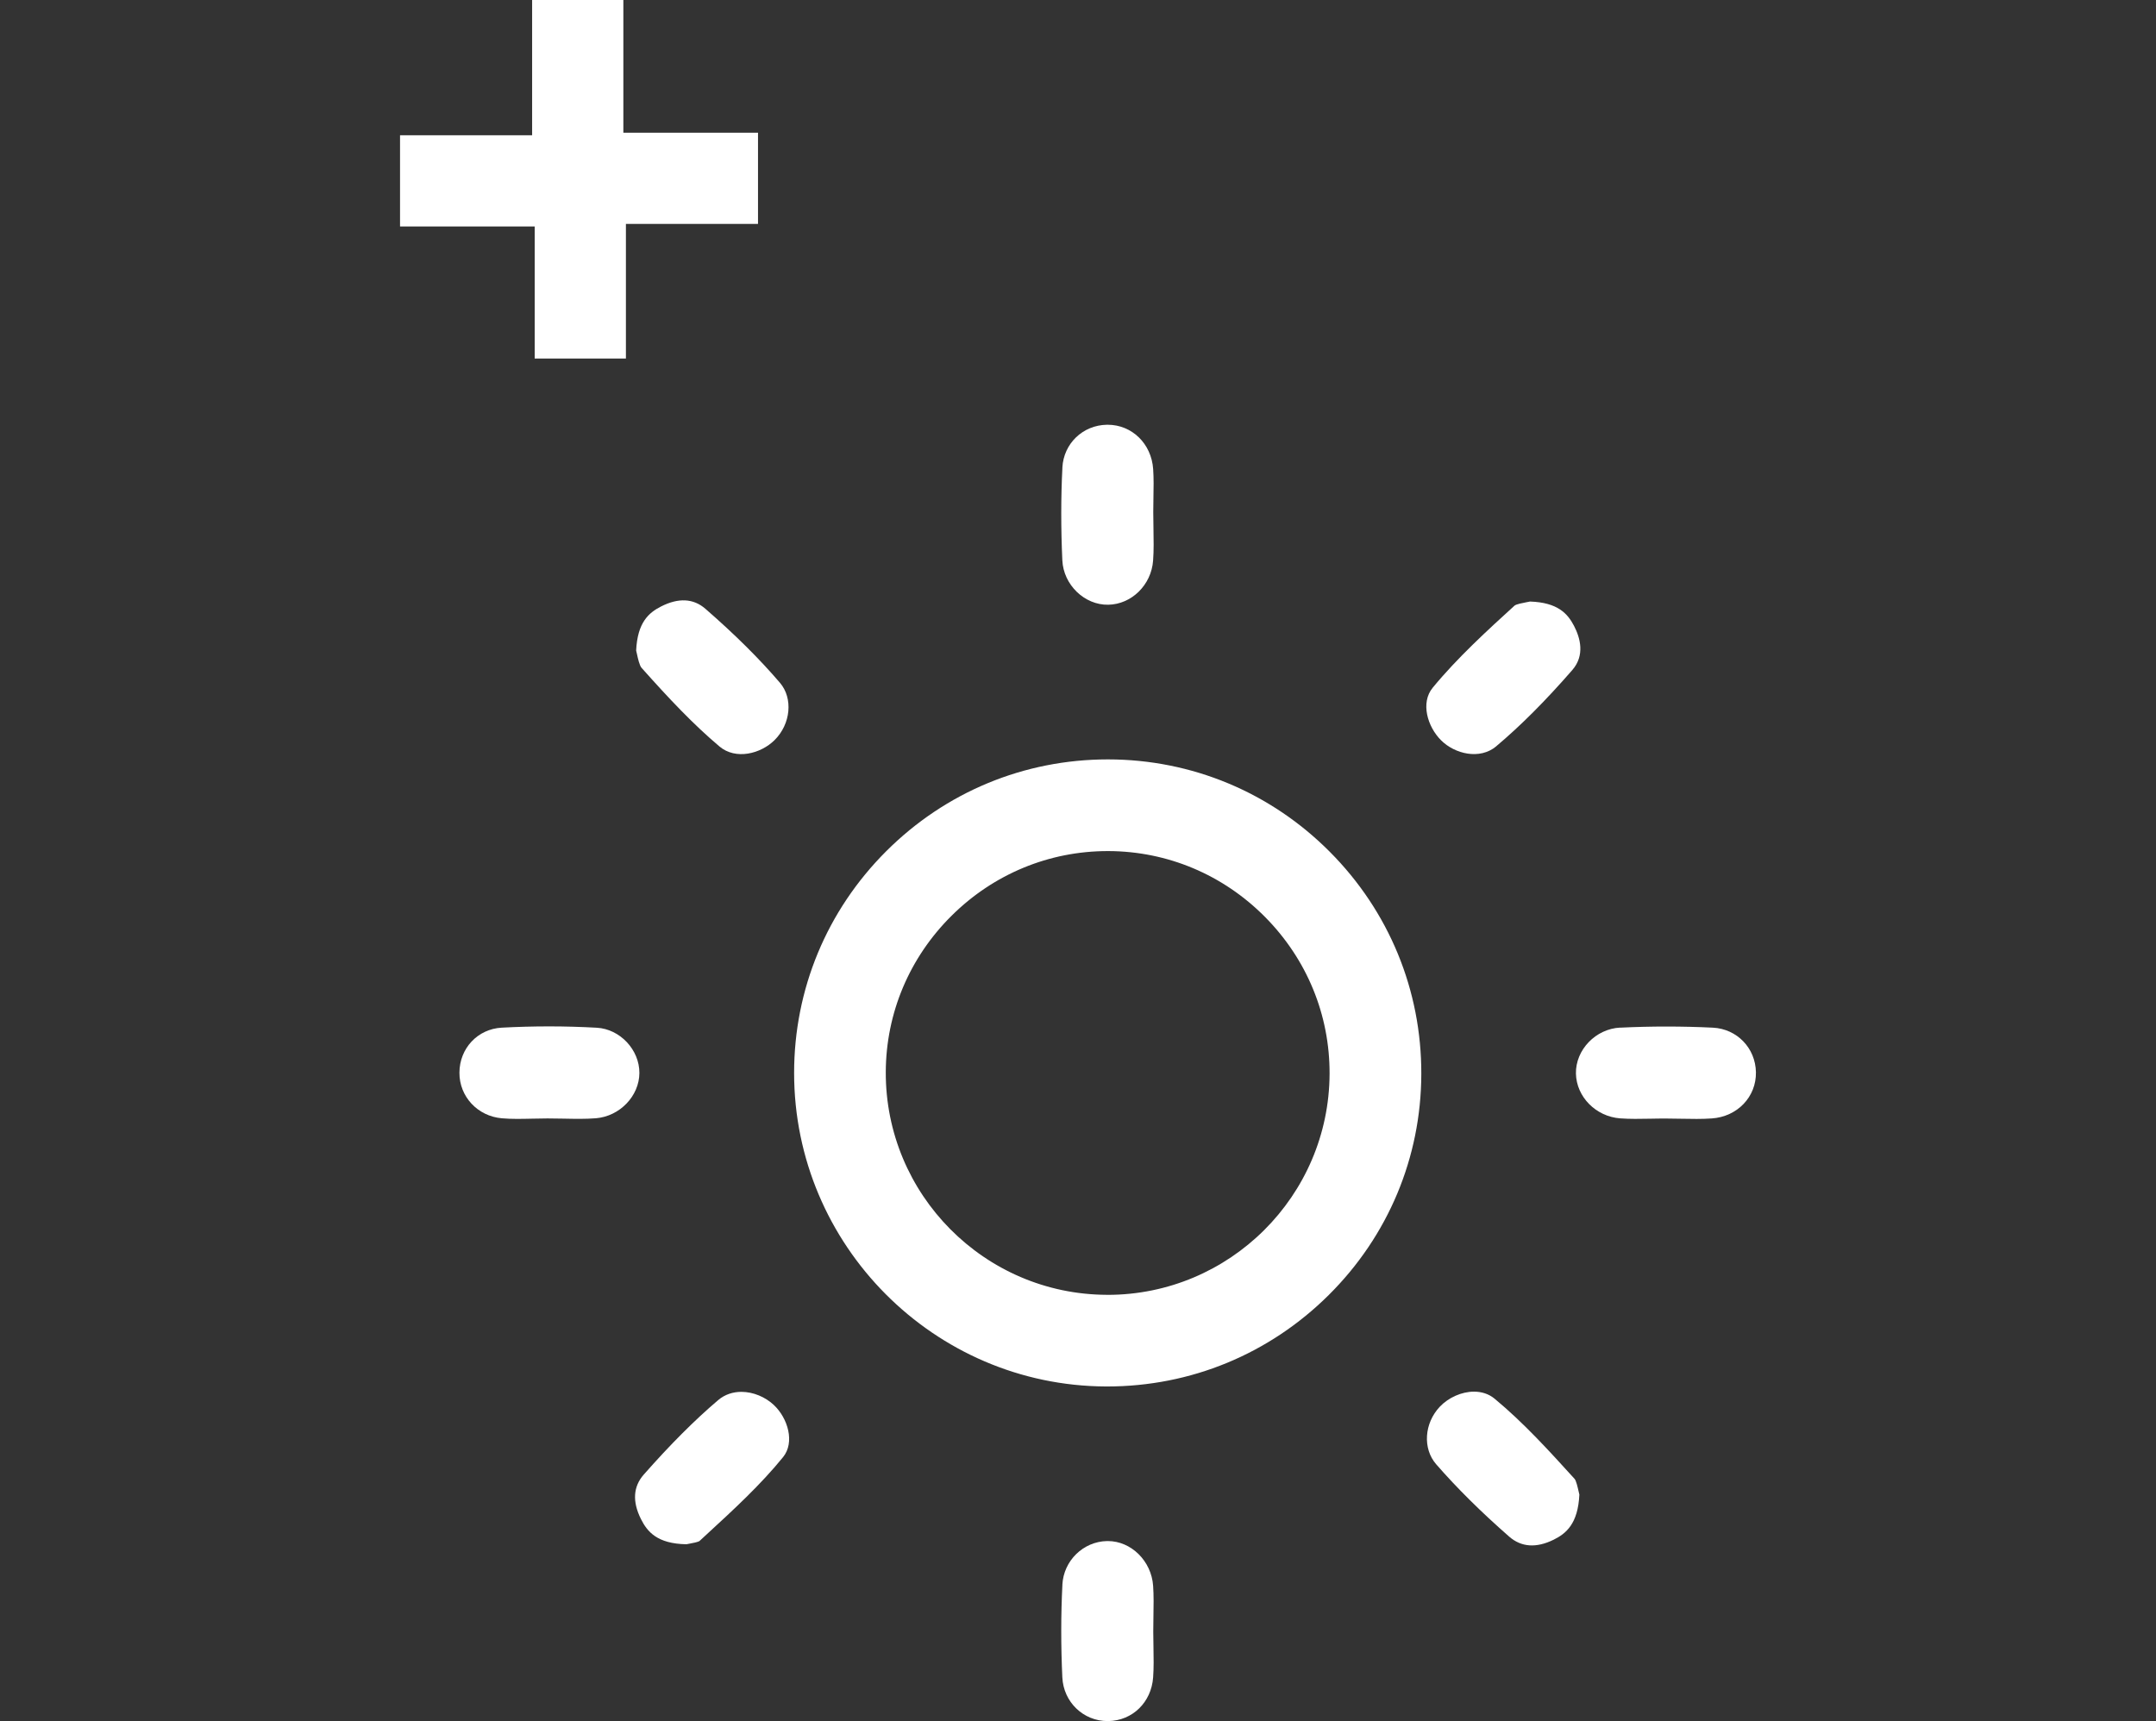
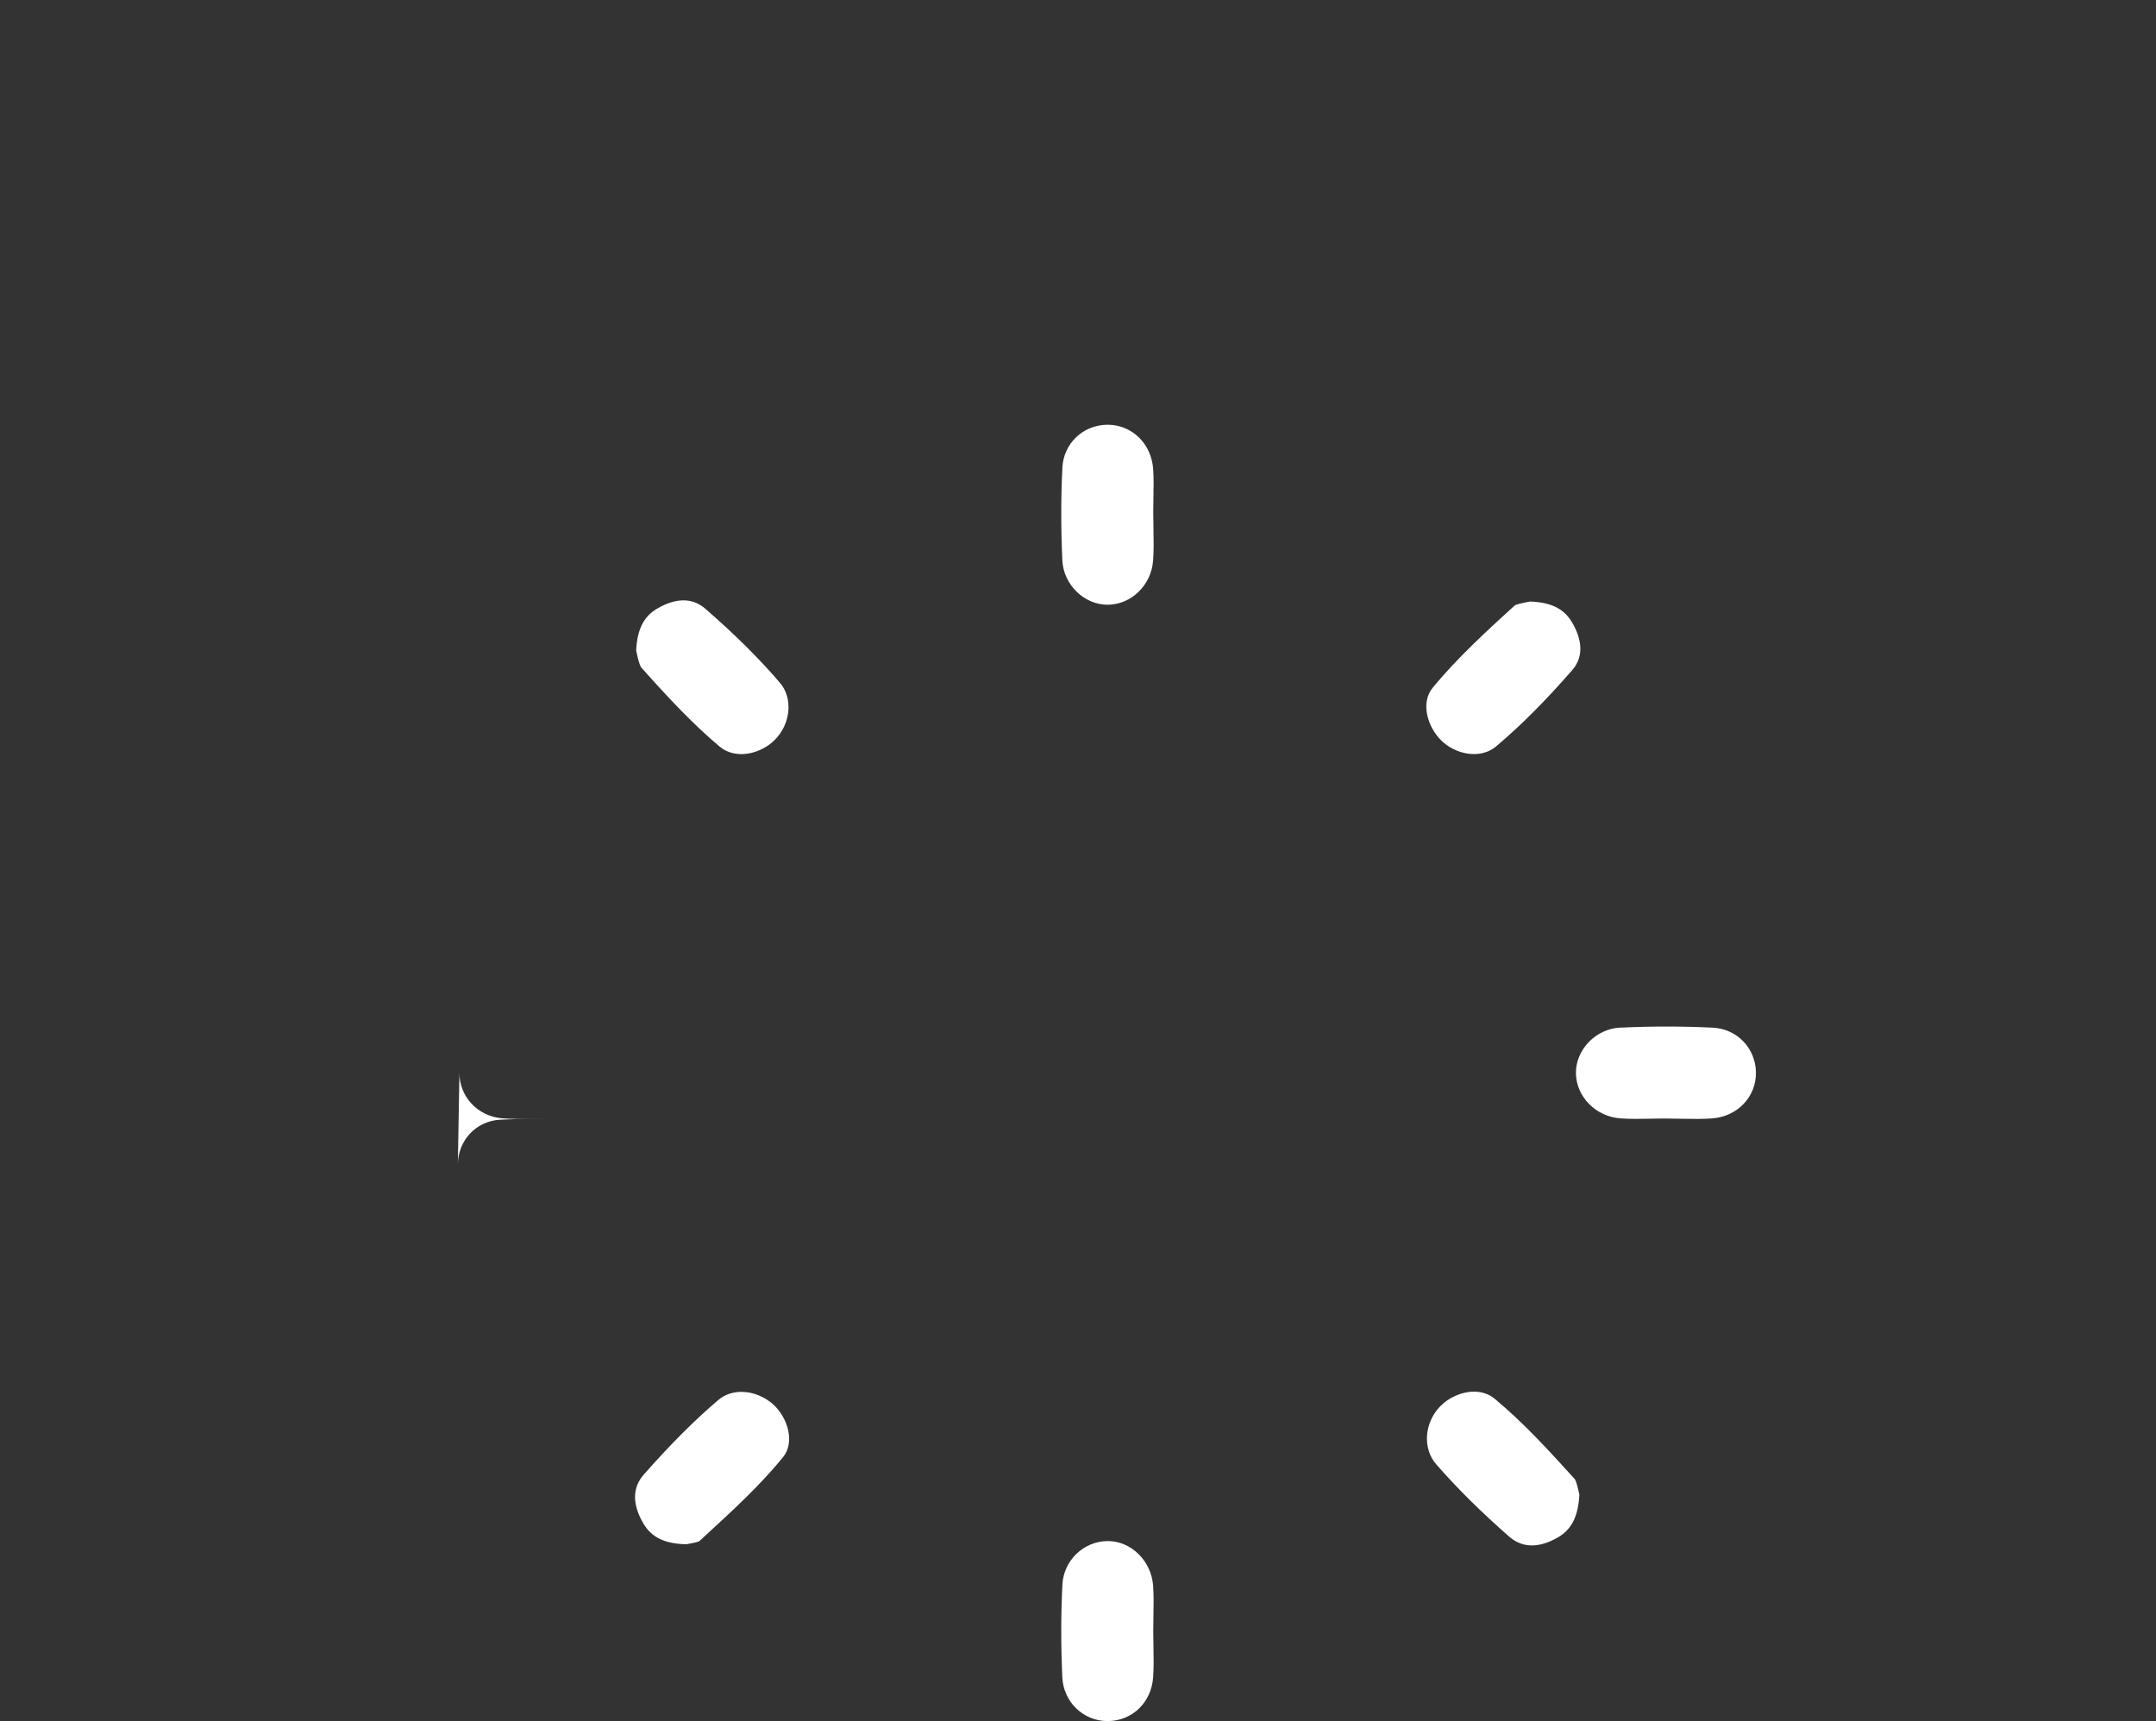
<svg xmlns="http://www.w3.org/2000/svg" version="1.1" viewBox="0 0 640 511">
  <rect x="0" y="0" width="640" height="511" fill="#333333" stroke="none" />
  <defs>
    <style>
      .cls-1 {
        fill: #fff;
      }
    </style>
  </defs>
  <g>
    <g id="Ebene_1">
      <g>
-         <path class="cls-1" d="M328.97,225.47h-.11c-24.84,0-48.2,9.68-65.81,27.28-17.62,17.61-27.33,40.99-27.32,65.84.01,51.1,41.53,92.85,92.54,93.06.13,0,.27,0,.4,0,24.79,0,48.12-9.63,65.75-27.14,17.66-17.54,27.42-40.84,27.49-65.61.07-24.91-9.59-48.36-27.2-66.03-17.57-17.64-40.92-27.37-65.74-27.4ZM328.8,384.44h-.25c-36.31-.13-65.74-29.81-65.61-66.15.06-17.49,7.01-33.98,19.55-46.42,12.48-12.38,28.93-19.18,46.34-19.18h.25c17.51.07,33.99,7.01,46.43,19.55,12.43,12.54,19.24,29.08,19.17,46.6-.15,36.23-29.68,65.61-65.89,65.61Z" />
        <path class="cls-1" d="M315.37,138.86c-.45,8.78-.45,18.03-.02,27.49.33,7.28,6.58,13.32,13.62,13.2,6.93-.12,12.79-5.87,13.32-13.09.23-3.07.17-6.22.11-9.56-.03-1.62-.06-3.24-.06-4.86h0c0-1.38.03-2.77.05-4.15.06-3.01.11-5.86-.08-8.63-.52-7.53-6.3-13.15-13.49-13.15-.07,0-.14,0-.21,0-7.19.11-12.89,5.59-13.25,12.74Z" />
-         <path class="cls-1" d="M136.38,318.49c-.03,7.1,5.39,12.92,12.62,13.54,2.86.25,5.83.18,8.98.11,1.51-.03,3.02-.07,4.52-.07h.03c1.59,0,3.17.03,4.76.06,3.35.07,6.51.13,9.58-.11,7.09-.57,12.89-6.6,12.93-13.43.04-6.9-5.75-13.06-12.63-13.45-4.65-.26-9.39-.4-14.17-.4s-9.35.13-14.06.38c-7.13.38-12.53,6.12-12.56,13.36Z" />
+         <path class="cls-1" d="M136.38,318.49c-.03,7.1,5.39,12.92,12.62,13.54,2.86.25,5.83.18,8.98.11,1.51-.03,3.02-.07,4.52-.07h.03s-9.35.13-14.06.38c-7.13.38-12.53,6.12-12.56,13.36Z" />
        <path class="cls-1" d="M480.95,305.1c-7.26.35-13.27,6.59-13.14,13.64.14,6.92,5.91,12.77,13.13,13.31,2.89.21,5.86.16,9,.1,1.53-.03,3.06-.06,4.59-.05,1.48,0,2.96.03,4.44.06,3.2.06,6.22.12,9.17-.09,7.6-.52,13.23-6.42,13.1-13.72-.13-7.19-5.63-12.88-12.8-13.23-9-.44-18.25-.45-27.49,0Z" />
        <path class="cls-1" d="M315.37,470.53c-.45,8.87-.46,18.12-.02,27.49.34,7.32,6.22,12.98,13.43,12.98.08,0,.16,0,.24,0,7.16-.13,12.74-5.57,13.28-12.95.21-2.91.16-5.89.1-9.06-.03-1.51-.06-3.03-.06-4.54,0-1.49.03-2.99.05-4.49.06-3.18.11-6.19-.09-9.12-.51-7.38-6.52-13.29-13.44-13.29-.09,0-.17,0-.26,0-7.07.15-12.88,5.85-13.24,12.97Z" />
        <path class="cls-1" d="M209.39,180.75c-3.55-3.09-7.98-3.32-13.17-.68-3.62,1.84-7,4.72-7.38,13.08.09.37.17.74.26,1.13.25,1.16.72,3.31,1.35,4.01,8.23,9.24,15.32,16.75,23.12,23.34,4.83,4.08,12.26,2.19,16.37-1.9,4.81-4.78,5.52-12.41,1.59-17-6.1-7.13-13.34-14.32-22.14-21.98Z" />
        <path class="cls-1" d="M191.1,437.81c-3.14,3.56-3.43,8-.85,13.18,1.9,3.82,4.86,7.36,13.5,7.51.34-.07.69-.14,1.05-.2.77-.14,2.36-.43,2.85-.77l2.11-1.95c7.89-7.25,16.04-14.75,22.69-22.95,3.55-4.37,1.45-11.53-2.74-15.48-2.51-2.36-6.09-3.9-9.63-3.9-2.46,0-4.89.74-6.92,2.47-6.96,5.92-14.18,13.15-22.06,22.09Z" />
        <path class="cls-1" d="M444.16,221.56c7.23-6.08,14.61-13.48,22.57-22.62,3.8-4.37,2.37-9.54.51-13.12-1.88-3.6-4.78-6.94-13.06-7.22-.4.09-.8.16-1.22.24-.84.16-2.82.53-3.36.96-7.95,7.25-16.98,15.47-24.31,24.39-3.67,4.46-1.56,11.58,2.5,15.62,4.06,4.05,11.48,5.87,16.38,1.76Z" />
        <path class="cls-1" d="M468.83,443.77c-.09-.38-.18-.76-.27-1.16-.2-.89-.67-2.98-1.14-3.51-7.46-8.22-15.17-16.72-23.77-23.83-1.75-1.45-3.89-2.08-6.1-2.08-3.69,0-7.57,1.77-10.11,4.43-4.69,4.94-5.18,12.47-1.1,17.15,6.19,7.1,13.27,14.11,21.64,21.45,3.61,3.16,8.05,3.47,13.21.93,3.73-1.84,7.22-4.75,7.64-13.38Z" />
-         <path class="cls-1" d="M157.96,0h27.08v39.4h39.97v27.08h-39.21v39.97h-27.08v-39.21h-39.97v-27.08h39.21V0Z" />
      </g>
    </g>
  </g>
</svg>